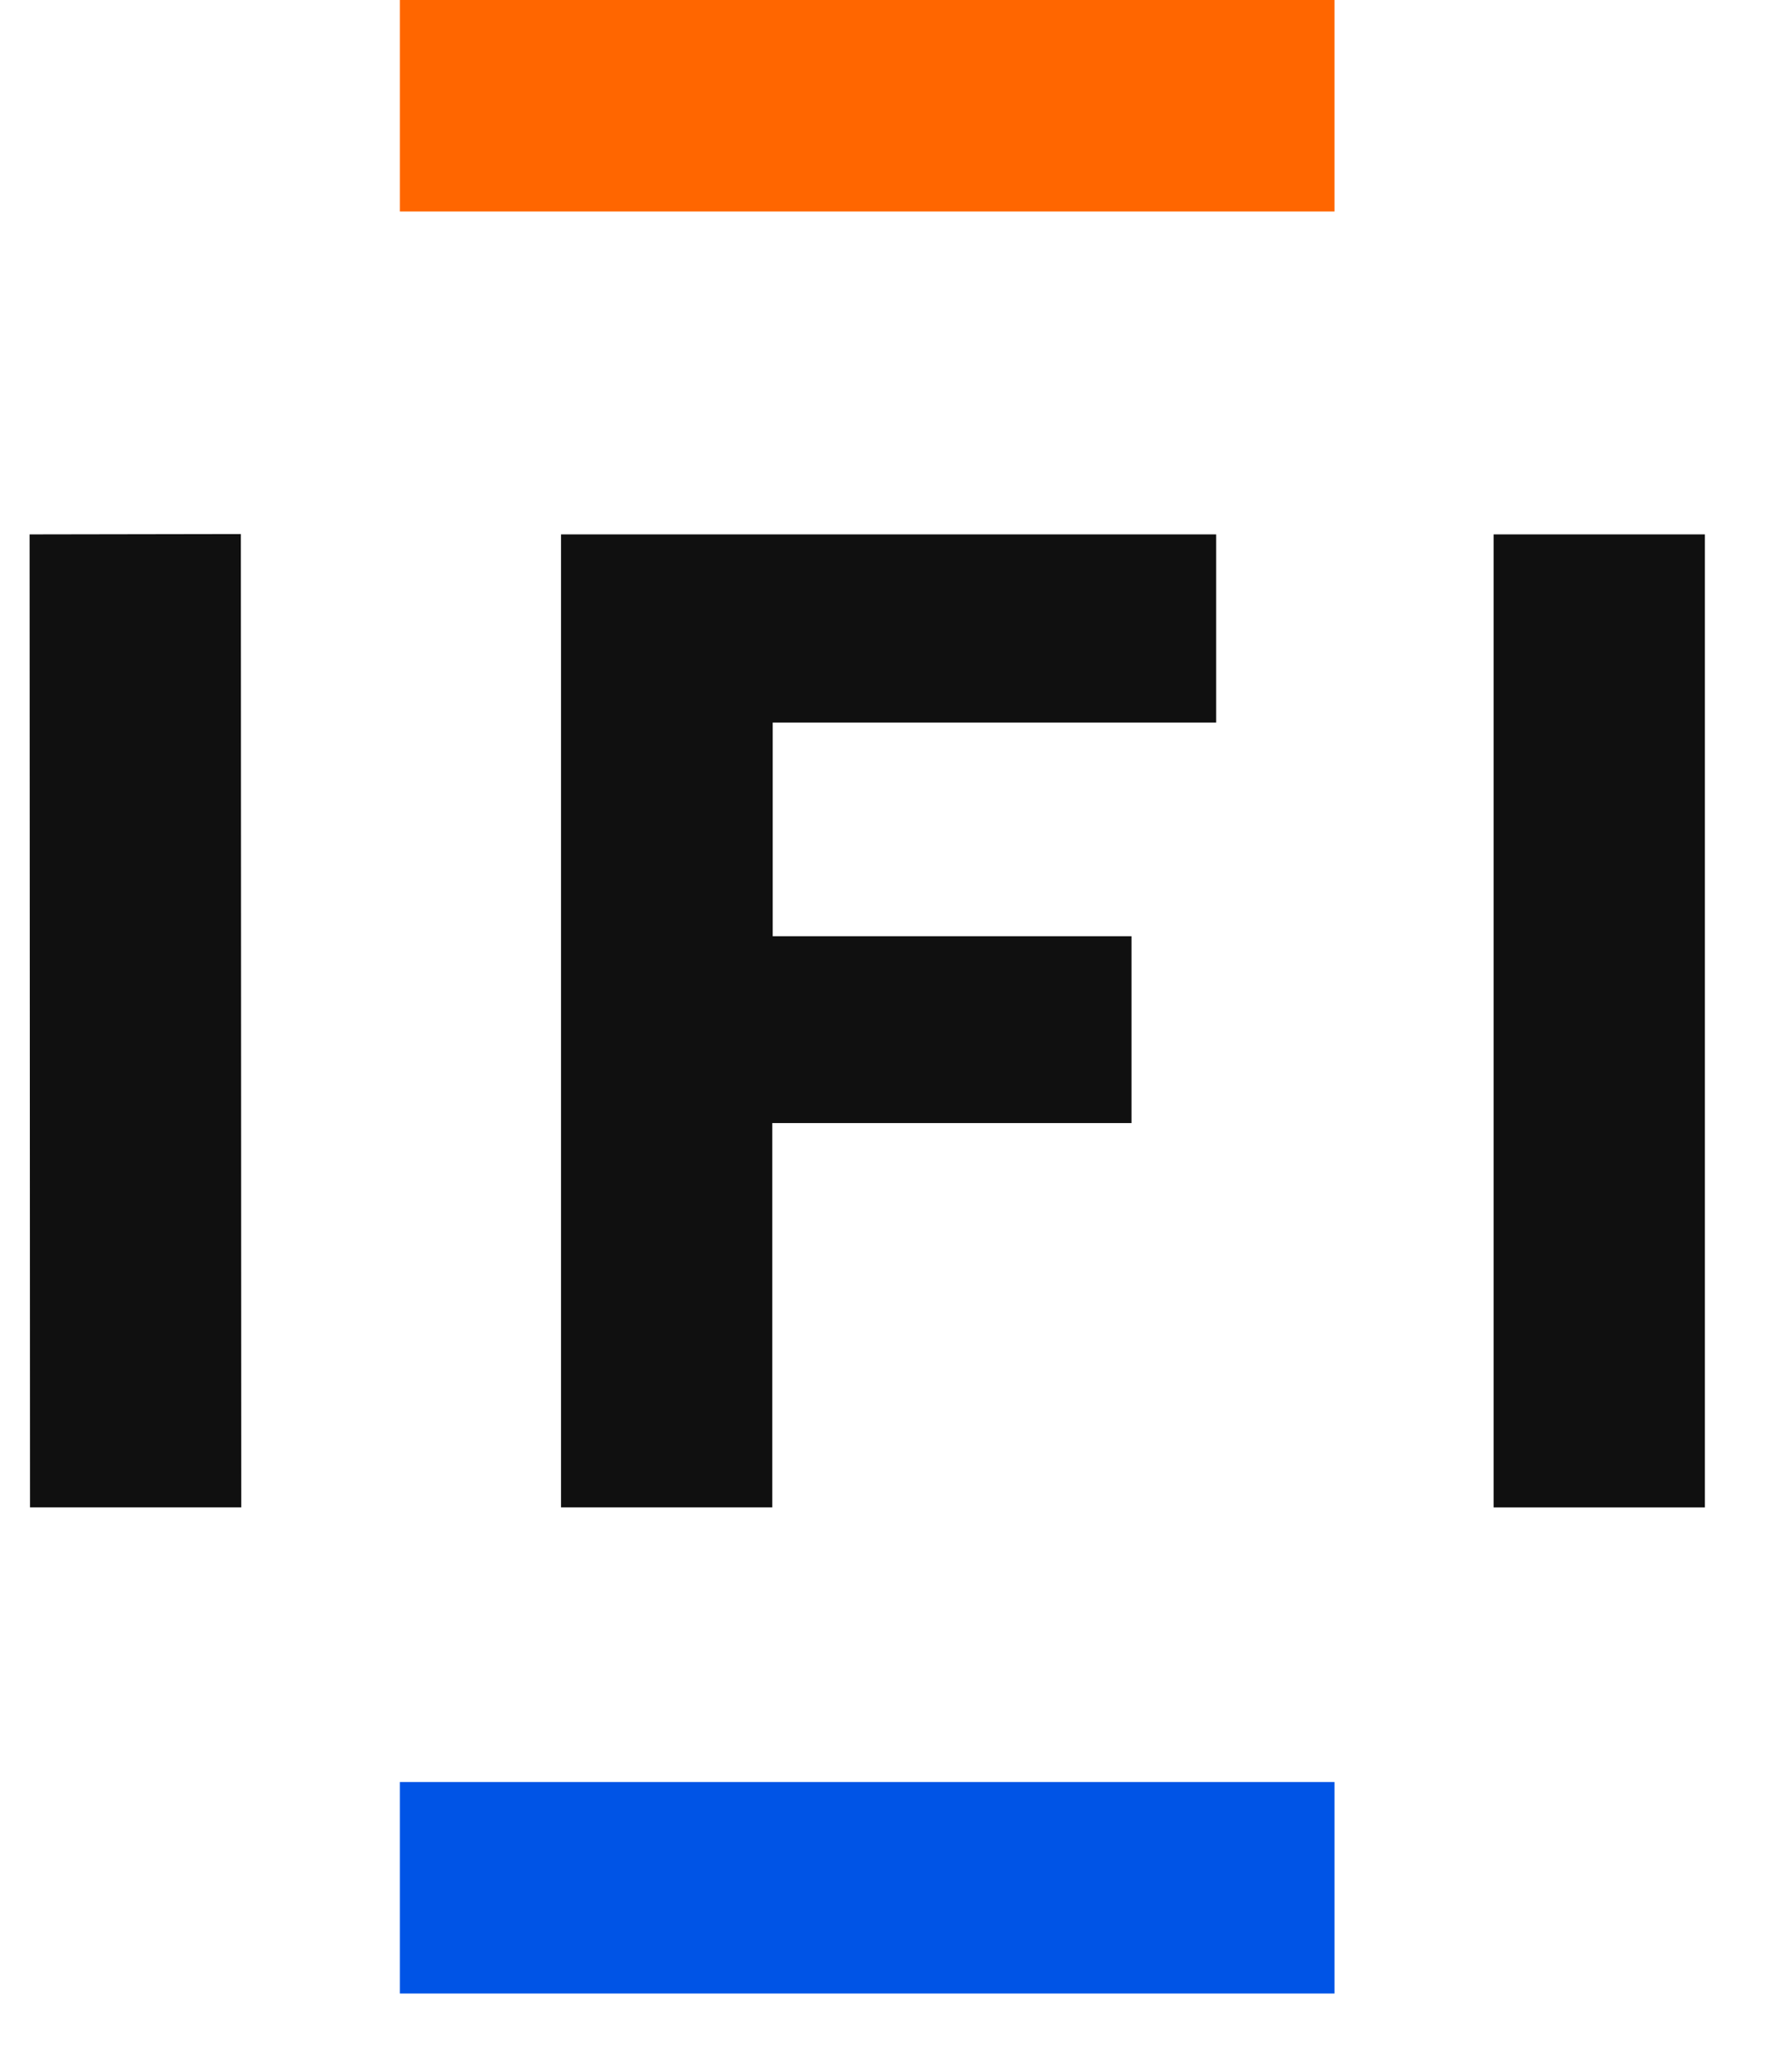
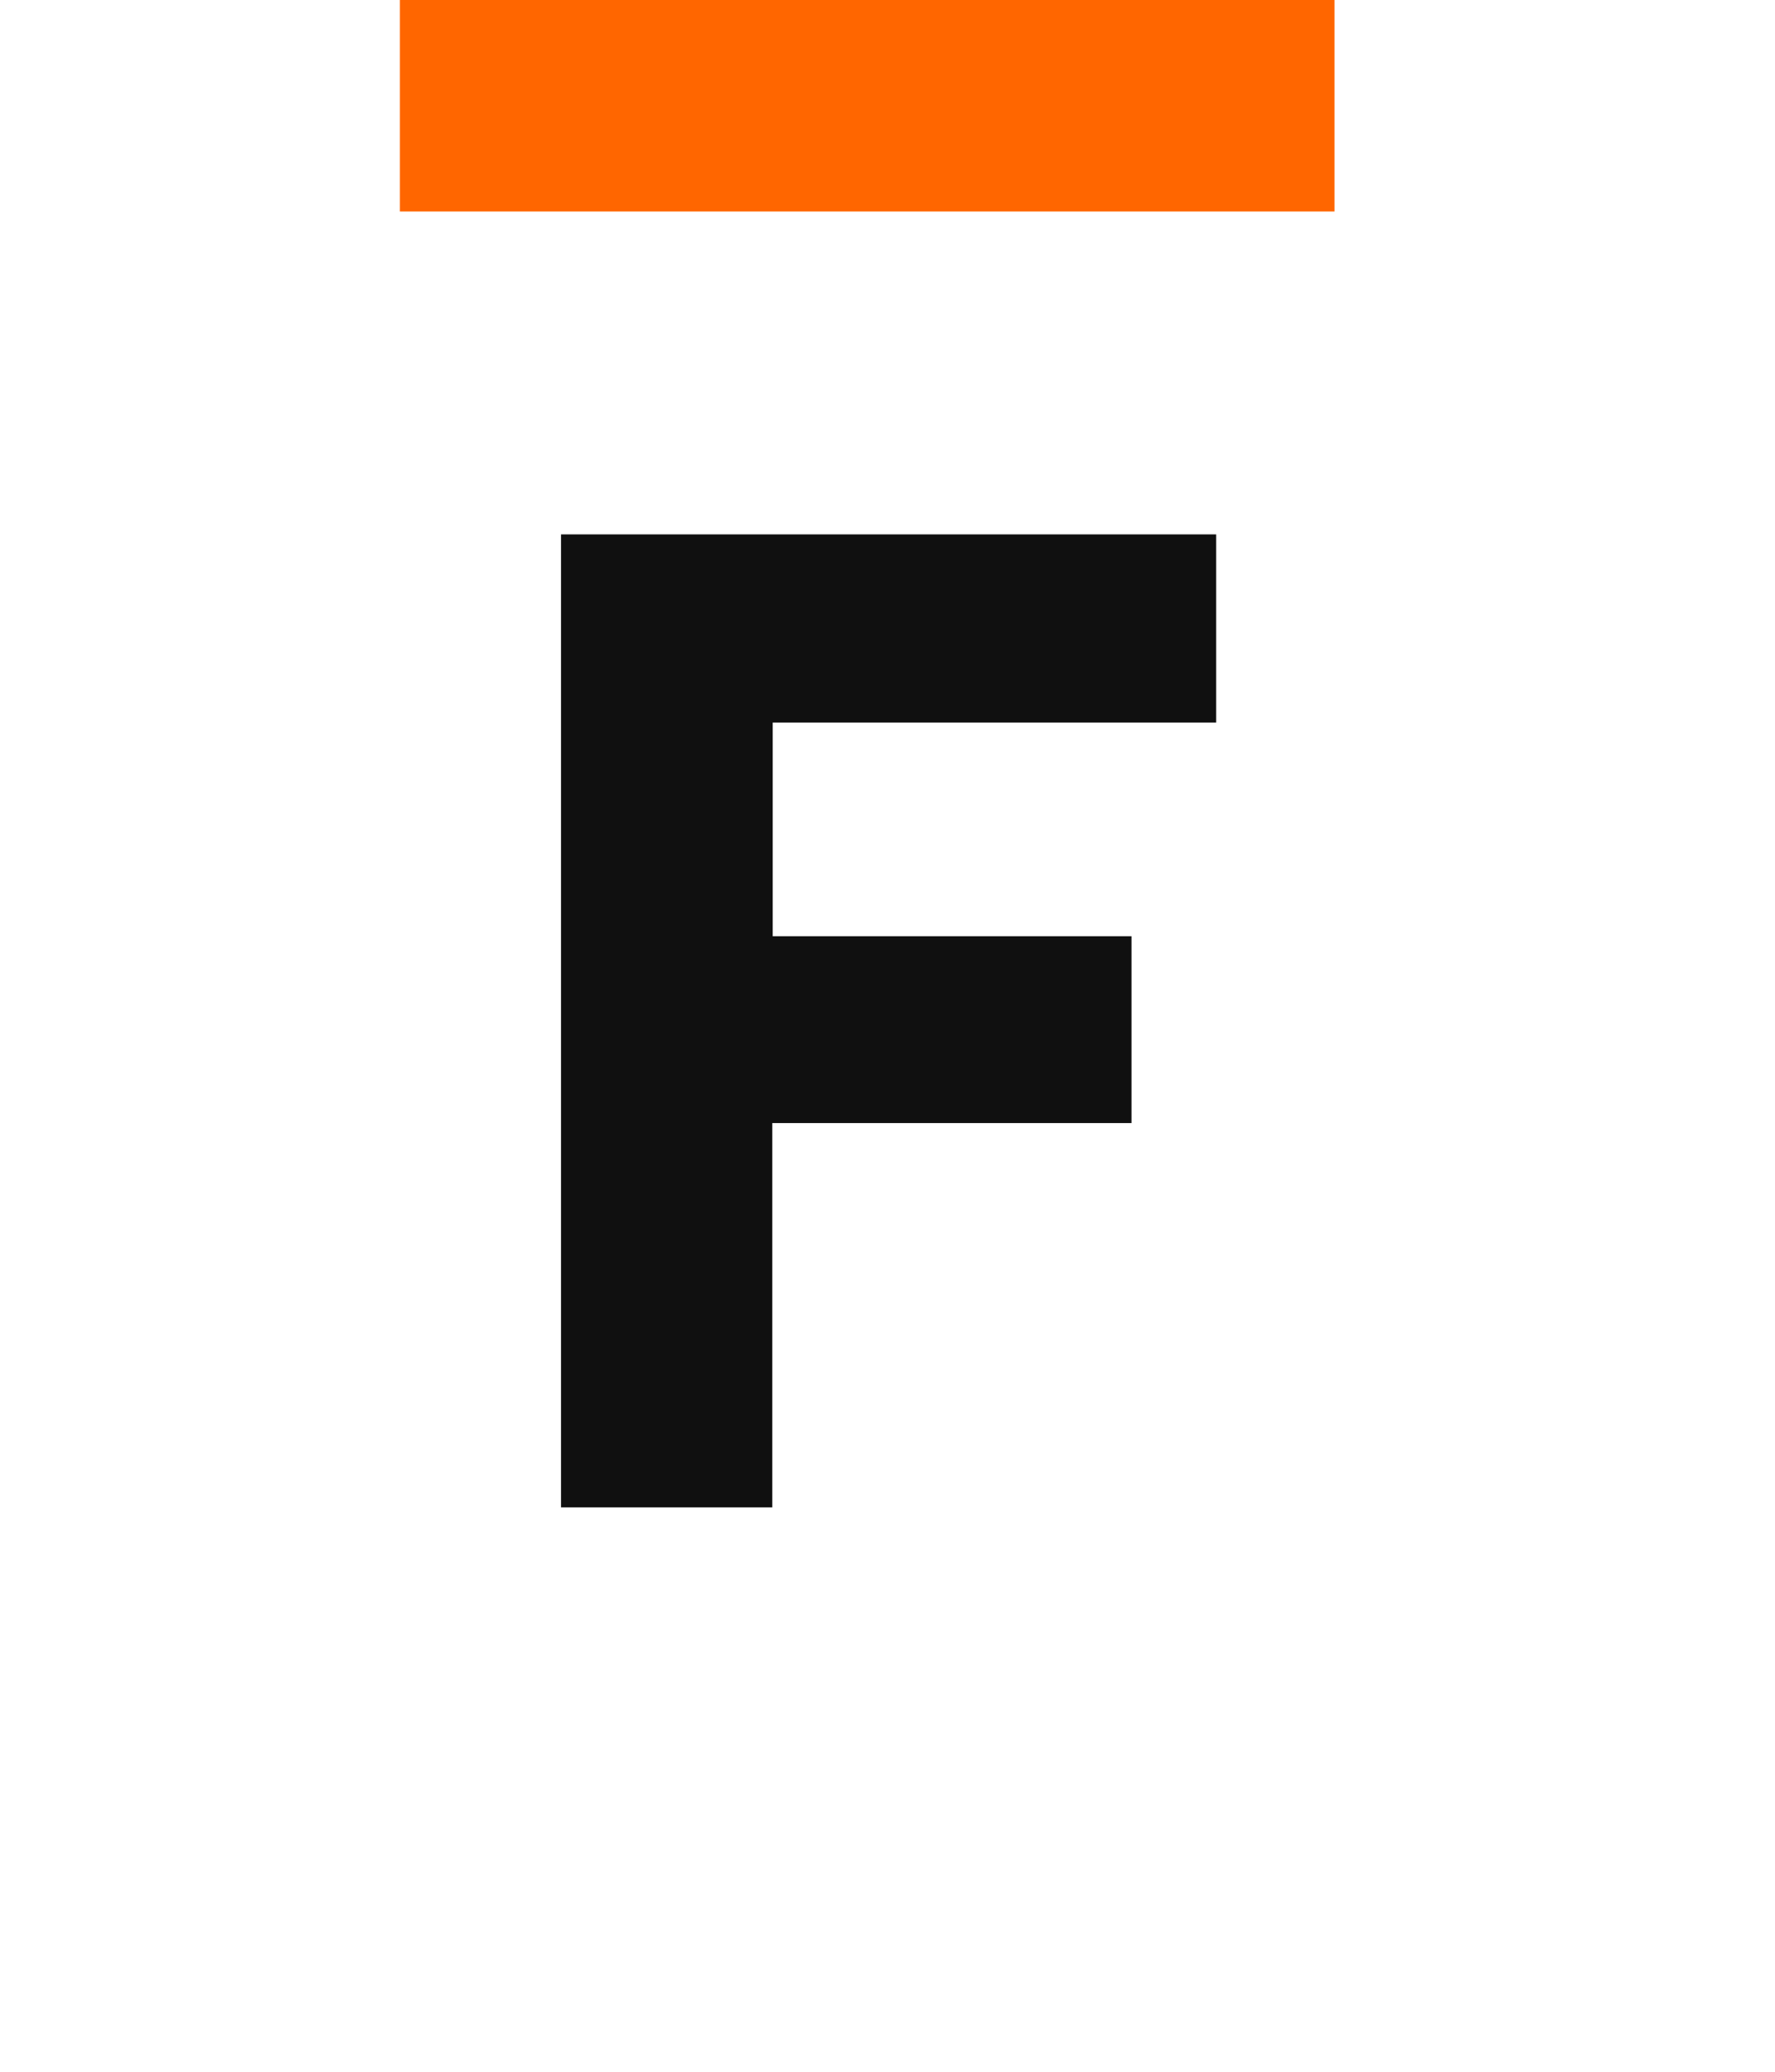
<svg xmlns="http://www.w3.org/2000/svg" width="30" height="35" viewBox="0 0 30 35" fill="none">
  <g clip-path="url(#clip0_221_1428)">
-     <path d="M28.815 9.028H25.244V25.466H28.815V9.028Z" fill="#101010" />
    <path d="M9.482 25.465V9.028H20.554V12.207H13.06V15.817H19.124V18.973H13.053V25.465H9.482Z" fill="#101010" />
-     <path d="M0.507 25.465L0.5 9.028L4.071 9.022L4.078 25.465H0.507Z" fill="#101010" />
-     <path d="M22.555 30.105H6.759V33.678H22.555V30.105Z" fill="#0054E6" />
    <path d="M22.555 0H6.759V3.573H22.555V0Z" fill="#FF6600" />
  </g>
  <defs>
    <clipPath id="clip0_221_1428">
      <rect width="29" height="35" fill="white" transform="translate(0.5)" />
    </clipPath>
  </defs>
</svg>